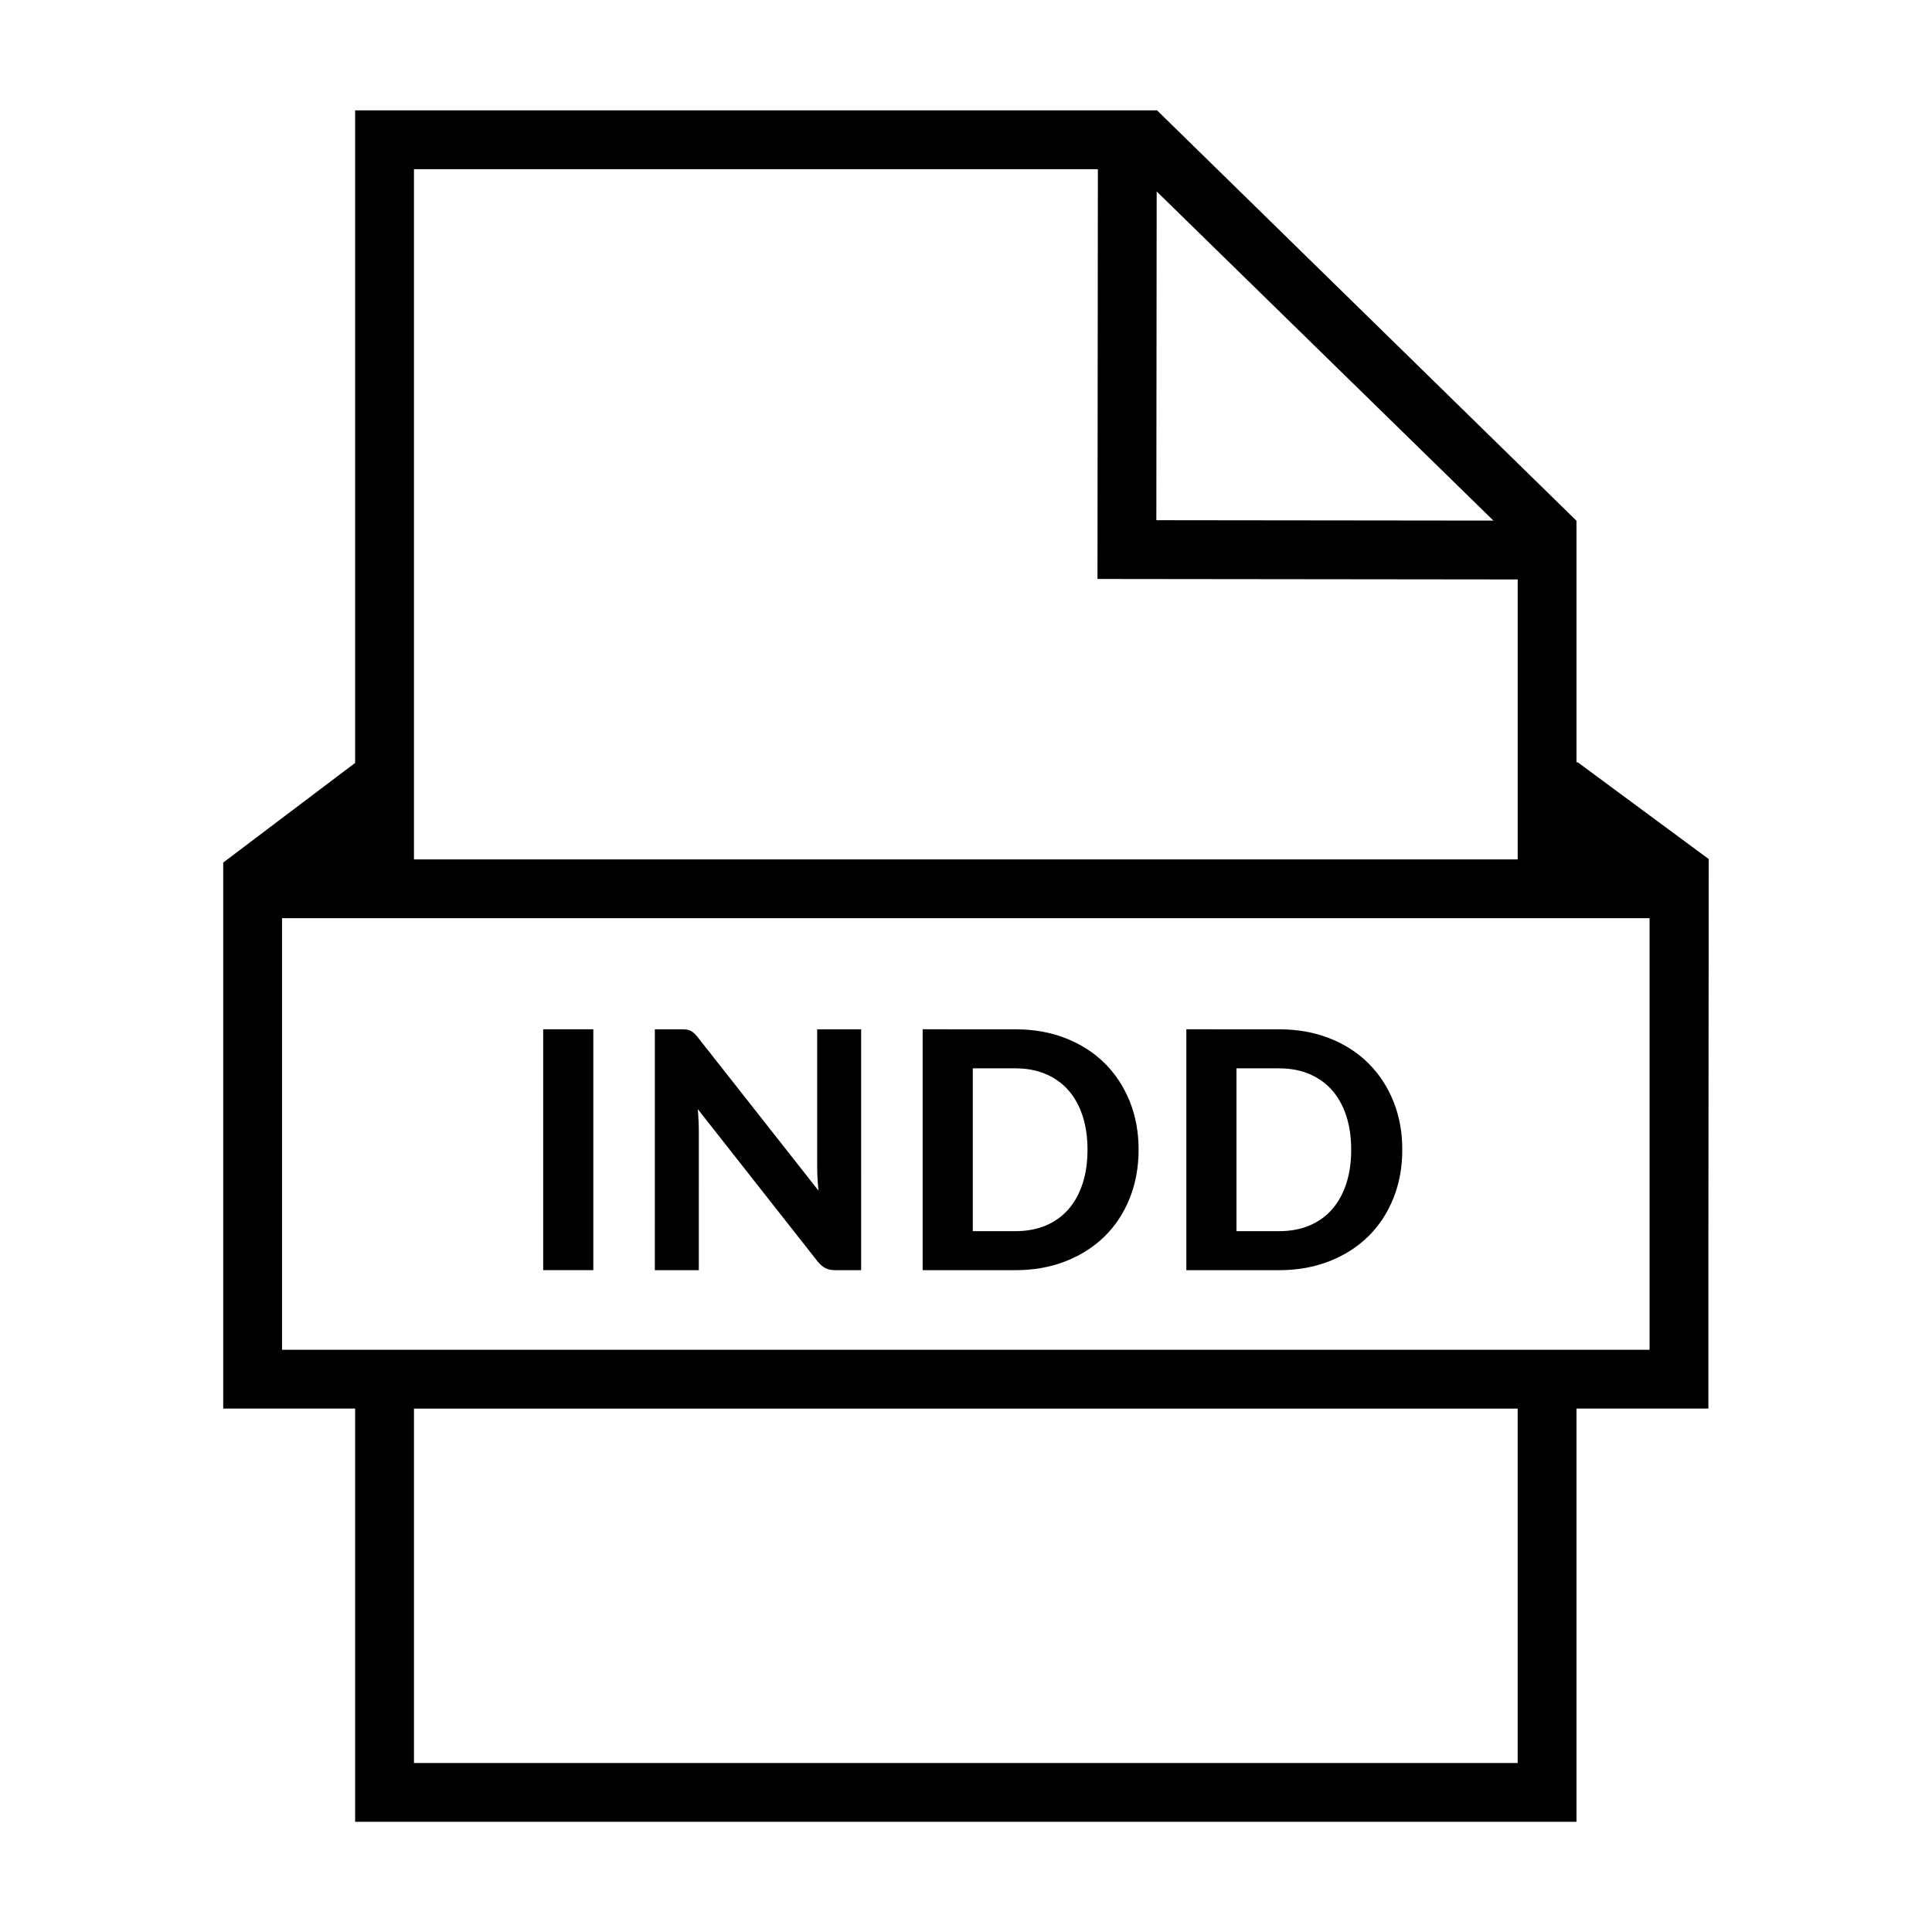
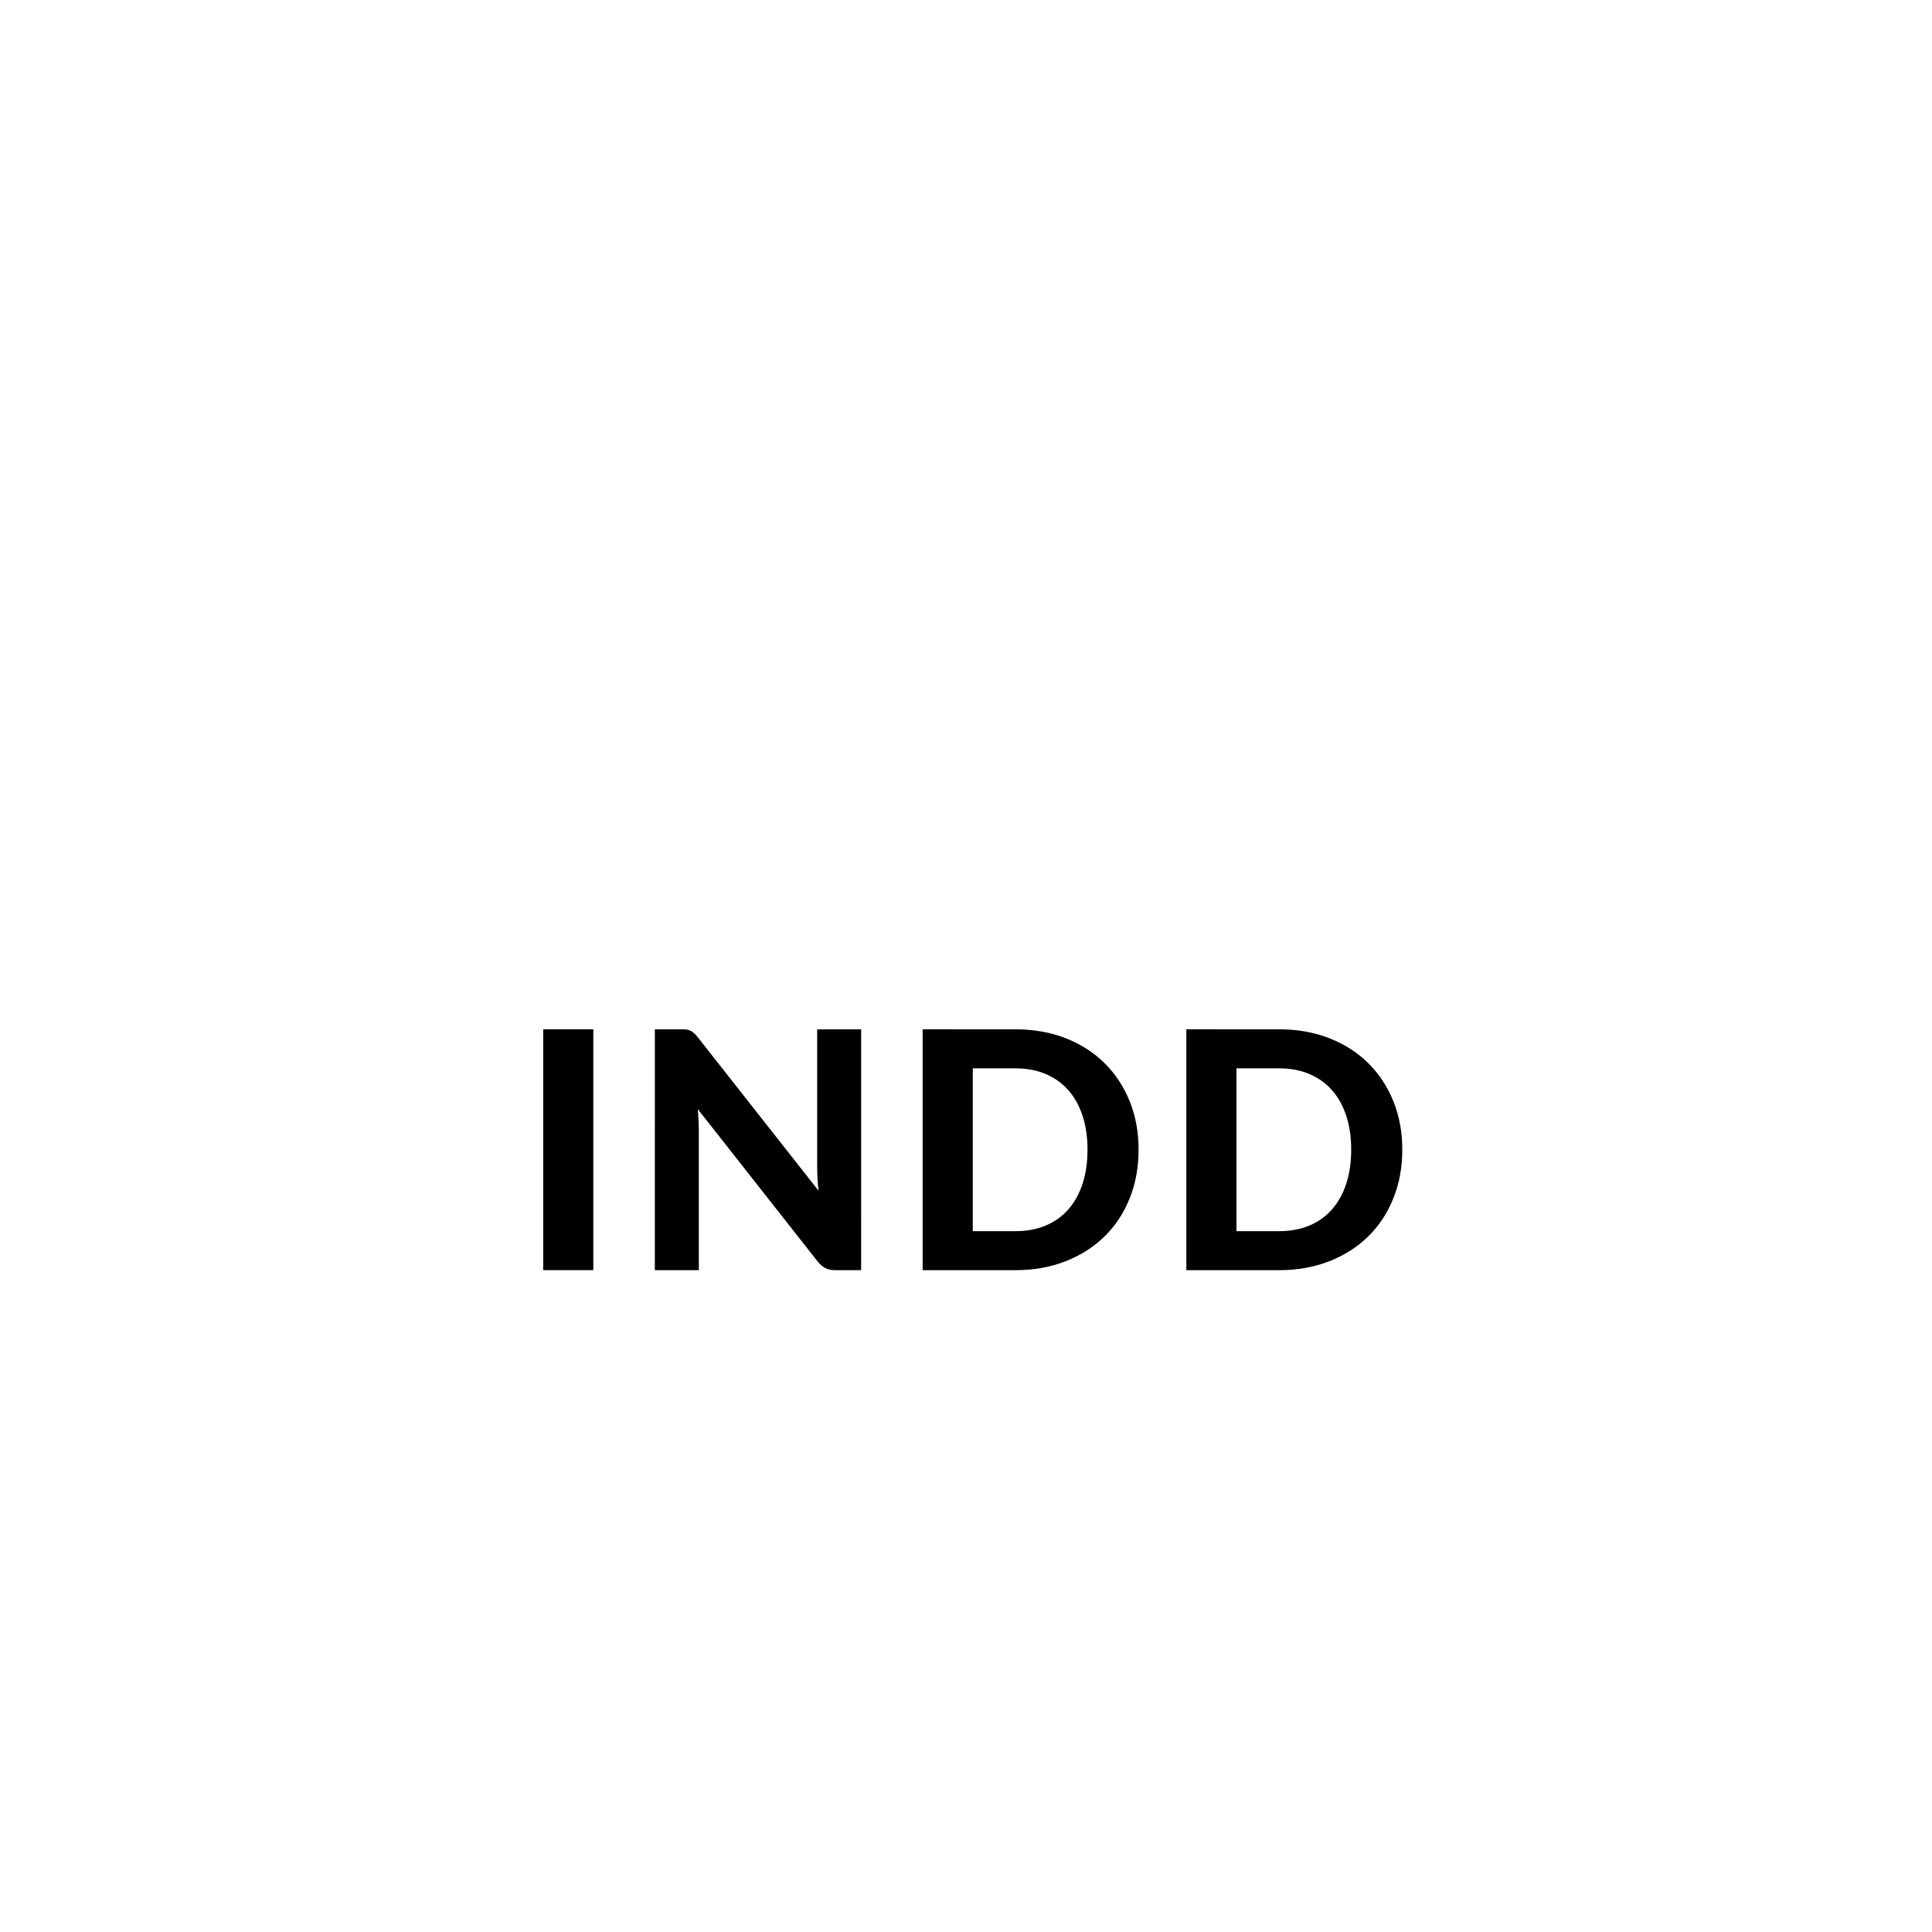
<svg xmlns="http://www.w3.org/2000/svg" fill="#000000" width="800px" height="800px" version="1.1" viewBox="144 144 512 512">
  <g fill-rule="evenodd">
    <path d="m287.95 416.77h13.285v63.832h-13.285z" />
    <path d="m329.19 443.7c0-0.848-0.02-1.773-0.07-2.754-0.039-0.973-0.109-1.988-0.195-3.012l31.805 40.43c0.676 0.816 1.367 1.395 2.07 1.734 0.703 0.344 1.566 0.512 2.59 0.512h6.82l0.004-63.836h-11.656v36.508c0 0.945 0.031 1.941 0.09 3.004 0.059 1.055 0.145 2.137 0.266 3.25l-32.027-40.688c-0.348-0.441-0.676-0.797-0.961-1.055-0.297-0.266-0.605-0.484-0.926-0.641-0.324-0.156-0.684-0.266-1.078-0.316-0.395-0.039-0.871-0.059-1.43-0.059h-6.949l-0.004 63.832h11.656l0.004-36.91z" />
    <path d="m426.43 478.23c4.016-1.582 7.457-3.777 10.316-6.594 2.863-2.816 5.074-6.184 6.641-10.098 1.566-3.914 2.352-8.207 2.352-12.871 0-4.637-0.781-8.898-2.352-12.801-1.57-3.894-3.785-7.262-6.641-10.098-2.856-2.836-6.301-5.039-10.316-6.621-4.016-1.582-8.48-2.371-13.371-2.371l-24.547-0.004v63.84h24.547c4.891 0 9.355-0.797 13.371-2.383zm-24.633-51.109h11.262c2.992 0 5.668 0.492 8.031 1.496 2.359 0.992 4.363 2.414 6 4.262 1.641 1.848 2.906 4.102 3.785 6.781 0.883 2.664 1.324 5.668 1.324 9.012 0 3.375-0.441 6.398-1.324 9.062-0.875 2.664-2.141 4.938-3.785 6.801-1.637 1.859-3.648 3.273-6 4.262-2.363 0.984-5.039 1.477-8.031 1.477h-11.262z" />
    <path d="m496.31 478.23c4.019-1.582 7.453-3.777 10.316-6.594 2.856-2.816 5.074-6.184 6.637-10.098 1.578-3.914 2.359-8.207 2.359-12.871 0-4.637-0.781-8.898-2.359-12.801-1.566-3.894-3.777-7.262-6.637-10.098-2.863-2.836-6.297-5.039-10.316-6.621-4.019-1.582-8.48-2.371-13.371-2.371l-24.547-0.004v63.84h24.547c4.894 0 9.348-0.797 13.371-2.383zm-24.633-51.109h11.262c2.992 0 5.668 0.492 8.027 1.496 2.363 0.992 4.363 2.414 6.004 4.262 1.637 1.848 2.902 4.102 3.785 6.781 0.883 2.664 1.324 5.668 1.324 9.012 0 3.375-0.441 6.398-1.324 9.062-0.883 2.664-2.144 4.938-3.785 6.801-1.641 1.859-3.648 3.273-6.004 4.262-2.359 0.984-5.031 1.477-8.027 1.477h-11.262z" />
-     <path d="m596.83 371.66-34.691-25.633h-0.352l-0.004-64.043h-0.023l-111.18-108.79-0.055 0.055h-212.41v172.93l-34.961 26.41v144.7h34.961v109.51h323.67v-109.51h34.957v-45.312zm-57.062-89.699-89.324-0.102 0.086-87.125zm-104.82-93.125-0.105 108.6 111.36 0.125v74.188h-292.5v-182.91zm111.25 422.38h-292.49v-93.926h292.49v93.926zm34.953-109.51h-362.41v-114.38h362.41z" />
  </g>
</svg>